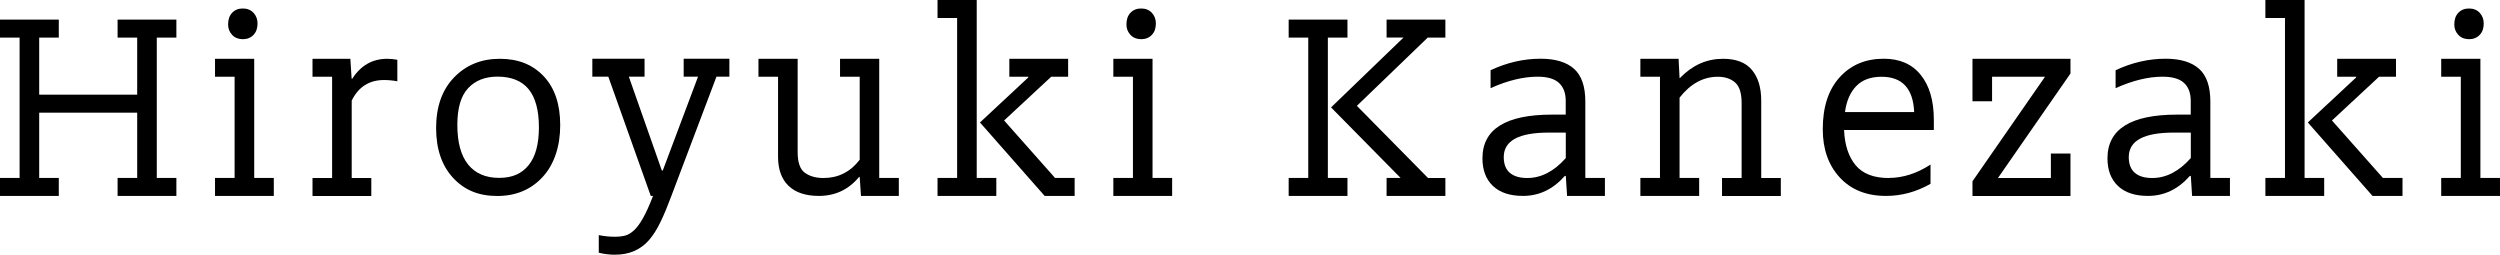
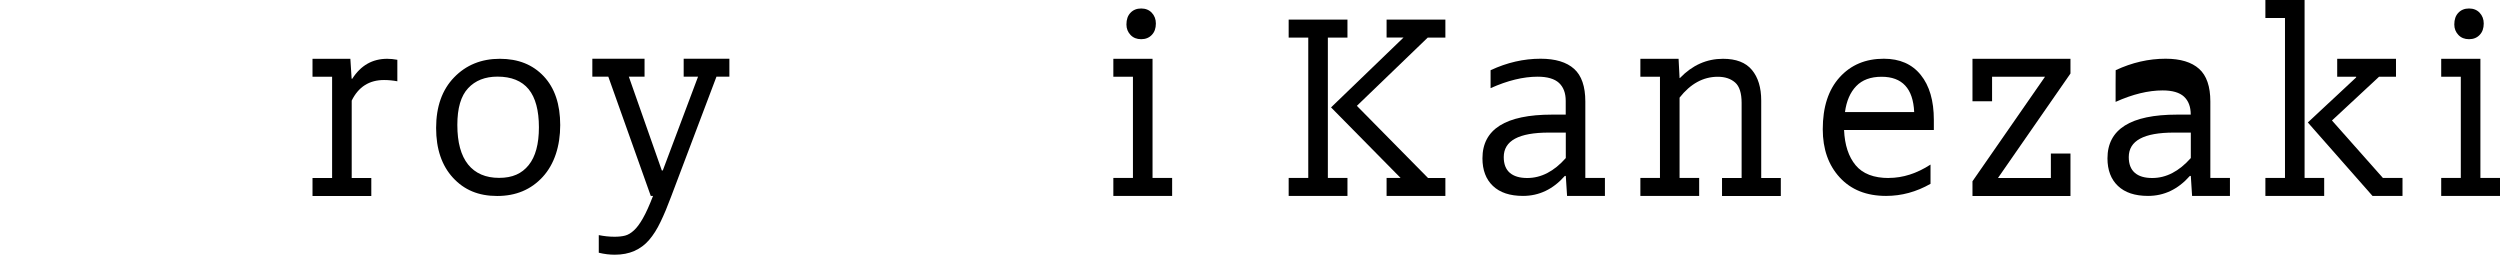
<svg xmlns="http://www.w3.org/2000/svg" id="a" viewBox="0 0 353.35 36">
-   <path d="M16.62,25.15h2.77V15.92H5.54v9.23h2.77v2.54H0v-2.54H2.77V5.31H0V2.77H8.31v2.54h-2.77V13.38h13.85V5.31h-2.77V2.77h8.31v2.54h-2.77V25.15h2.77v2.54h-8.31v-2.54Z" />
-   <path d="M30.39,25.15h2.77V10.85h-2.77v-2.54h5.54V25.15h2.77v2.54h-8.31v-2.54Zm1.85-21.69c0-.71,.19-1.26,.58-1.66,.38-.4,.88-.6,1.5-.6s1.12,.2,1.5,.6c.38,.4,.58,.91,.58,1.52,0,.68-.19,1.22-.58,1.62-.38,.4-.88,.6-1.5,.6s-1.12-.2-1.5-.6c-.38-.4-.58-.89-.58-1.48Z" />
  <path d="M56.17,11.49c-.65-.12-1.28-.18-1.89-.18-2.09,0-3.62,.97-4.57,2.91v10.94h2.77v2.54h-8.31v-2.54h2.77V10.85h-2.77v-2.54h5.35l.18,2.82h.09c1.2-1.88,2.85-2.82,4.94-2.82,.46,0,.94,.05,1.43,.14v3.05Z" />
  <path d="M61.64,18.09c0-3.02,.85-5.4,2.54-7.15,1.69-1.75,3.85-2.63,6.46-2.63s4.65,.82,6.21,2.47c1.55,1.65,2.33,3.95,2.33,6.9s-.82,5.52-2.47,7.32c-1.65,1.8-3.79,2.7-6.44,2.7s-4.67-.86-6.25-2.58c-1.58-1.72-2.38-4.06-2.38-7.02Zm3-.42c0,2.46,.51,4.32,1.52,5.58,1.02,1.26,2.48,1.89,4.38,1.89s3.21-.6,4.18-1.8c.97-1.2,1.45-2.98,1.45-5.35s-.48-4.19-1.45-5.38c-.97-1.18-2.44-1.78-4.41-1.78-1.75,0-3.14,.55-4.15,1.64-1.02,1.09-1.52,2.82-1.52,5.19Z" />
  <path d="M101.26,10.85l-6.42,16.98c-.49,1.32-.98,2.5-1.48,3.53-.49,1.03-1.03,1.88-1.62,2.56-.58,.68-1.28,1.19-2.08,1.55-.8,.35-1.72,.53-2.77,.53-.74,0-1.49-.09-2.26-.28v-2.49c.74,.15,1.48,.23,2.22,.23,.58,0,1.08-.05,1.5-.16,.42-.11,.83-.35,1.25-.74,.42-.38,.84-.95,1.27-1.71,.43-.75,.91-1.81,1.43-3.16h-.32l-6-16.85h-2.26v-2.54h7.38v2.54h-2.22l4.66,13.25h.14l4.98-13.25h-2.03v-2.54h6.46v2.54h-1.85Z" />
-   <path d="M121.5,10.85h-2.77v-2.54h5.54V25.15h2.77v2.54h-5.35l-.18-2.68h-.09c-1.48,1.79-3.37,2.68-5.68,2.68-1.88,0-3.31-.48-4.29-1.43-.99-.95-1.48-2.32-1.48-4.11V10.85h-2.77v-2.54h5.54v13.2c0,1.45,.34,2.42,1.02,2.91,.68,.49,1.55,.74,2.63,.74,2.09,0,3.8-.86,5.12-2.58V10.85Z" />
-   <path d="M132.51,25.15h2.77V2.54h-2.77V0h5.54V25.15h2.77v2.54h-8.31v-2.54Zm15.14,2.54l-9.14-10.38,6.83-6.37v-.09h-2.68v-2.54h8.31v2.54h-2.4l-6.65,6.18,7.2,8.12h2.77v2.54h-4.25Z" />
  <path d="M157.36,25.15h2.77V10.85h-2.77v-2.54h5.54V25.15h2.77v2.54h-8.31v-2.54Zm1.85-21.69c0-.71,.19-1.26,.58-1.66,.38-.4,.88-.6,1.5-.6s1.12,.2,1.5,.6c.38,.4,.58,.91,.58,1.52,0,.68-.19,1.22-.58,1.62-.38,.4-.88,.6-1.5,.6s-1.12-.2-1.5-.6c-.38-.4-.58-.89-.58-1.48Z" />
  <path d="M182.14,25.15h2.77V5.31h-2.77V2.77h8.31v2.54h-2.77V25.15h2.77v2.54h-8.31v-2.54Zm22.15,0v2.54h-8.31v-2.54h1.98l-9.83-9.97,10.25-9.88h-2.4V2.77h8.31v2.54h-2.49l-10.02,9.65,10.06,10.2h2.45Z" />
  <path d="M210.69,9.92c2.31-1.08,4.66-1.62,7.06-1.62,2.09,0,3.67,.48,4.73,1.43,1.06,.95,1.59,2.49,1.59,4.62v10.8h2.77v2.54h-5.35l-.18-2.82h-.14c-1.66,1.88-3.63,2.82-5.91,2.82-1.85,0-3.26-.47-4.25-1.41-.99-.94-1.48-2.24-1.48-3.9,0-4.12,3.28-6.18,9.83-6.18h1.94v-1.94c0-1.11-.32-1.95-.95-2.54-.63-.58-1.64-.88-3.02-.88-2.03,0-4.25,.54-6.65,1.62v-2.54Zm8.22,8.82c-4.25,0-6.37,1.15-6.37,3.46,0,.99,.28,1.72,.85,2.22,.57,.49,1.39,.74,2.47,.74,1.97,0,3.79-.94,5.45-2.82v-3.6h-2.4Z" />
  <path d="M231.85,25.15h2.77V10.85h-2.77v-2.54h5.4l.14,2.72h.05c1.75-1.82,3.78-2.72,6.09-2.72,1.85,0,3.21,.52,4.08,1.57,.88,1.05,1.32,2.49,1.32,4.34v10.94h2.77v2.54h-8.31v-2.54h2.77V14.54c0-1.38-.31-2.35-.92-2.88-.62-.54-1.43-.81-2.45-.81-2.06,0-3.86,.99-5.4,2.95v11.35h2.77v2.54h-8.31v-2.54Z" />
  <path d="M266.95,25.15c2,0,3.97-.63,5.91-1.89v2.72c-2,1.14-4.09,1.71-6.28,1.71-2.77,0-4.95-.87-6.55-2.61-1.6-1.74-2.4-4.01-2.4-6.81,0-3.14,.79-5.58,2.38-7.34s3.67-2.63,6.25-2.63c2.25,0,3.99,.76,5.22,2.29,1.23,1.52,1.85,3.64,1.85,6.35v1.43h-12.69c.09,2.12,.64,3.79,1.64,4.99,1,1.2,2.56,1.8,4.68,1.8Zm3.6-9.32c-.15-3.32-1.69-4.98-4.61-4.98-1.54,0-2.73,.44-3.58,1.32-.85,.88-1.38,2.1-1.59,3.67h9.78Z" />
  <path d="M278.79,25.62l10.25-14.77h-7.48v3.46h-2.77v-6h13.85v2.08l-10.25,14.77h7.48v-3.46h2.77v6h-13.85v-2.08Z" />
-   <path d="M299.03,9.92c2.31-1.08,4.66-1.62,7.06-1.62,2.09,0,3.67,.48,4.73,1.43,1.06,.95,1.59,2.49,1.59,4.62v10.8h2.77v2.54h-5.35l-.18-2.82h-.14c-1.66,1.88-3.63,2.82-5.91,2.82-1.85,0-3.26-.47-4.25-1.41-.99-.94-1.48-2.24-1.48-3.9,0-4.12,3.28-6.18,9.83-6.18h1.94v-1.94c0-1.11-.32-1.95-.95-2.54-.63-.58-1.64-.88-3.02-.88-2.03,0-4.25,.54-6.65,1.62v-2.54Zm8.22,8.82c-4.25,0-6.37,1.15-6.37,3.46,0,.99,.28,1.72,.85,2.22s1.39,.74,2.47,.74c1.97,0,3.78-.94,5.45-2.82v-3.6h-2.4Z" />
+   <path d="M299.03,9.92c2.31-1.08,4.66-1.62,7.06-1.62,2.09,0,3.67,.48,4.73,1.43,1.06,.95,1.59,2.49,1.59,4.62v10.8h2.77v2.54h-5.35l-.18-2.82h-.14c-1.66,1.88-3.63,2.82-5.91,2.82-1.85,0-3.26-.47-4.25-1.41-.99-.94-1.48-2.24-1.48-3.9,0-4.12,3.28-6.18,9.83-6.18h1.94c0-1.11-.32-1.95-.95-2.54-.63-.58-1.64-.88-3.02-.88-2.03,0-4.25,.54-6.65,1.62v-2.54Zm8.22,8.82c-4.25,0-6.37,1.15-6.37,3.46,0,.99,.28,1.72,.85,2.22s1.39,.74,2.47,.74c1.97,0,3.78-.94,5.45-2.82v-3.6h-2.4Z" />
  <path d="M320.19,25.15h2.77V2.54h-2.77V0h5.54V25.15h2.77v2.54h-8.31v-2.54Zm15.14,2.54l-9.14-10.38,6.83-6.37v-.09h-2.68v-2.54h8.31v2.54h-2.4l-6.65,6.18,7.2,8.12h2.77v2.54h-4.25Z" />
  <path d="M345.04,25.15h2.77V10.85h-2.77v-2.54h5.54V25.15h2.77v2.54h-8.31v-2.54Zm1.85-21.69c0-.71,.19-1.26,.58-1.66,.38-.4,.88-.6,1.5-.6s1.12,.2,1.5,.6c.38,.4,.58,.91,.58,1.52,0,.68-.19,1.22-.58,1.62-.38,.4-.88,.6-1.5,.6s-1.12-.2-1.5-.6c-.38-.4-.58-.89-.58-1.48Z" />
</svg>